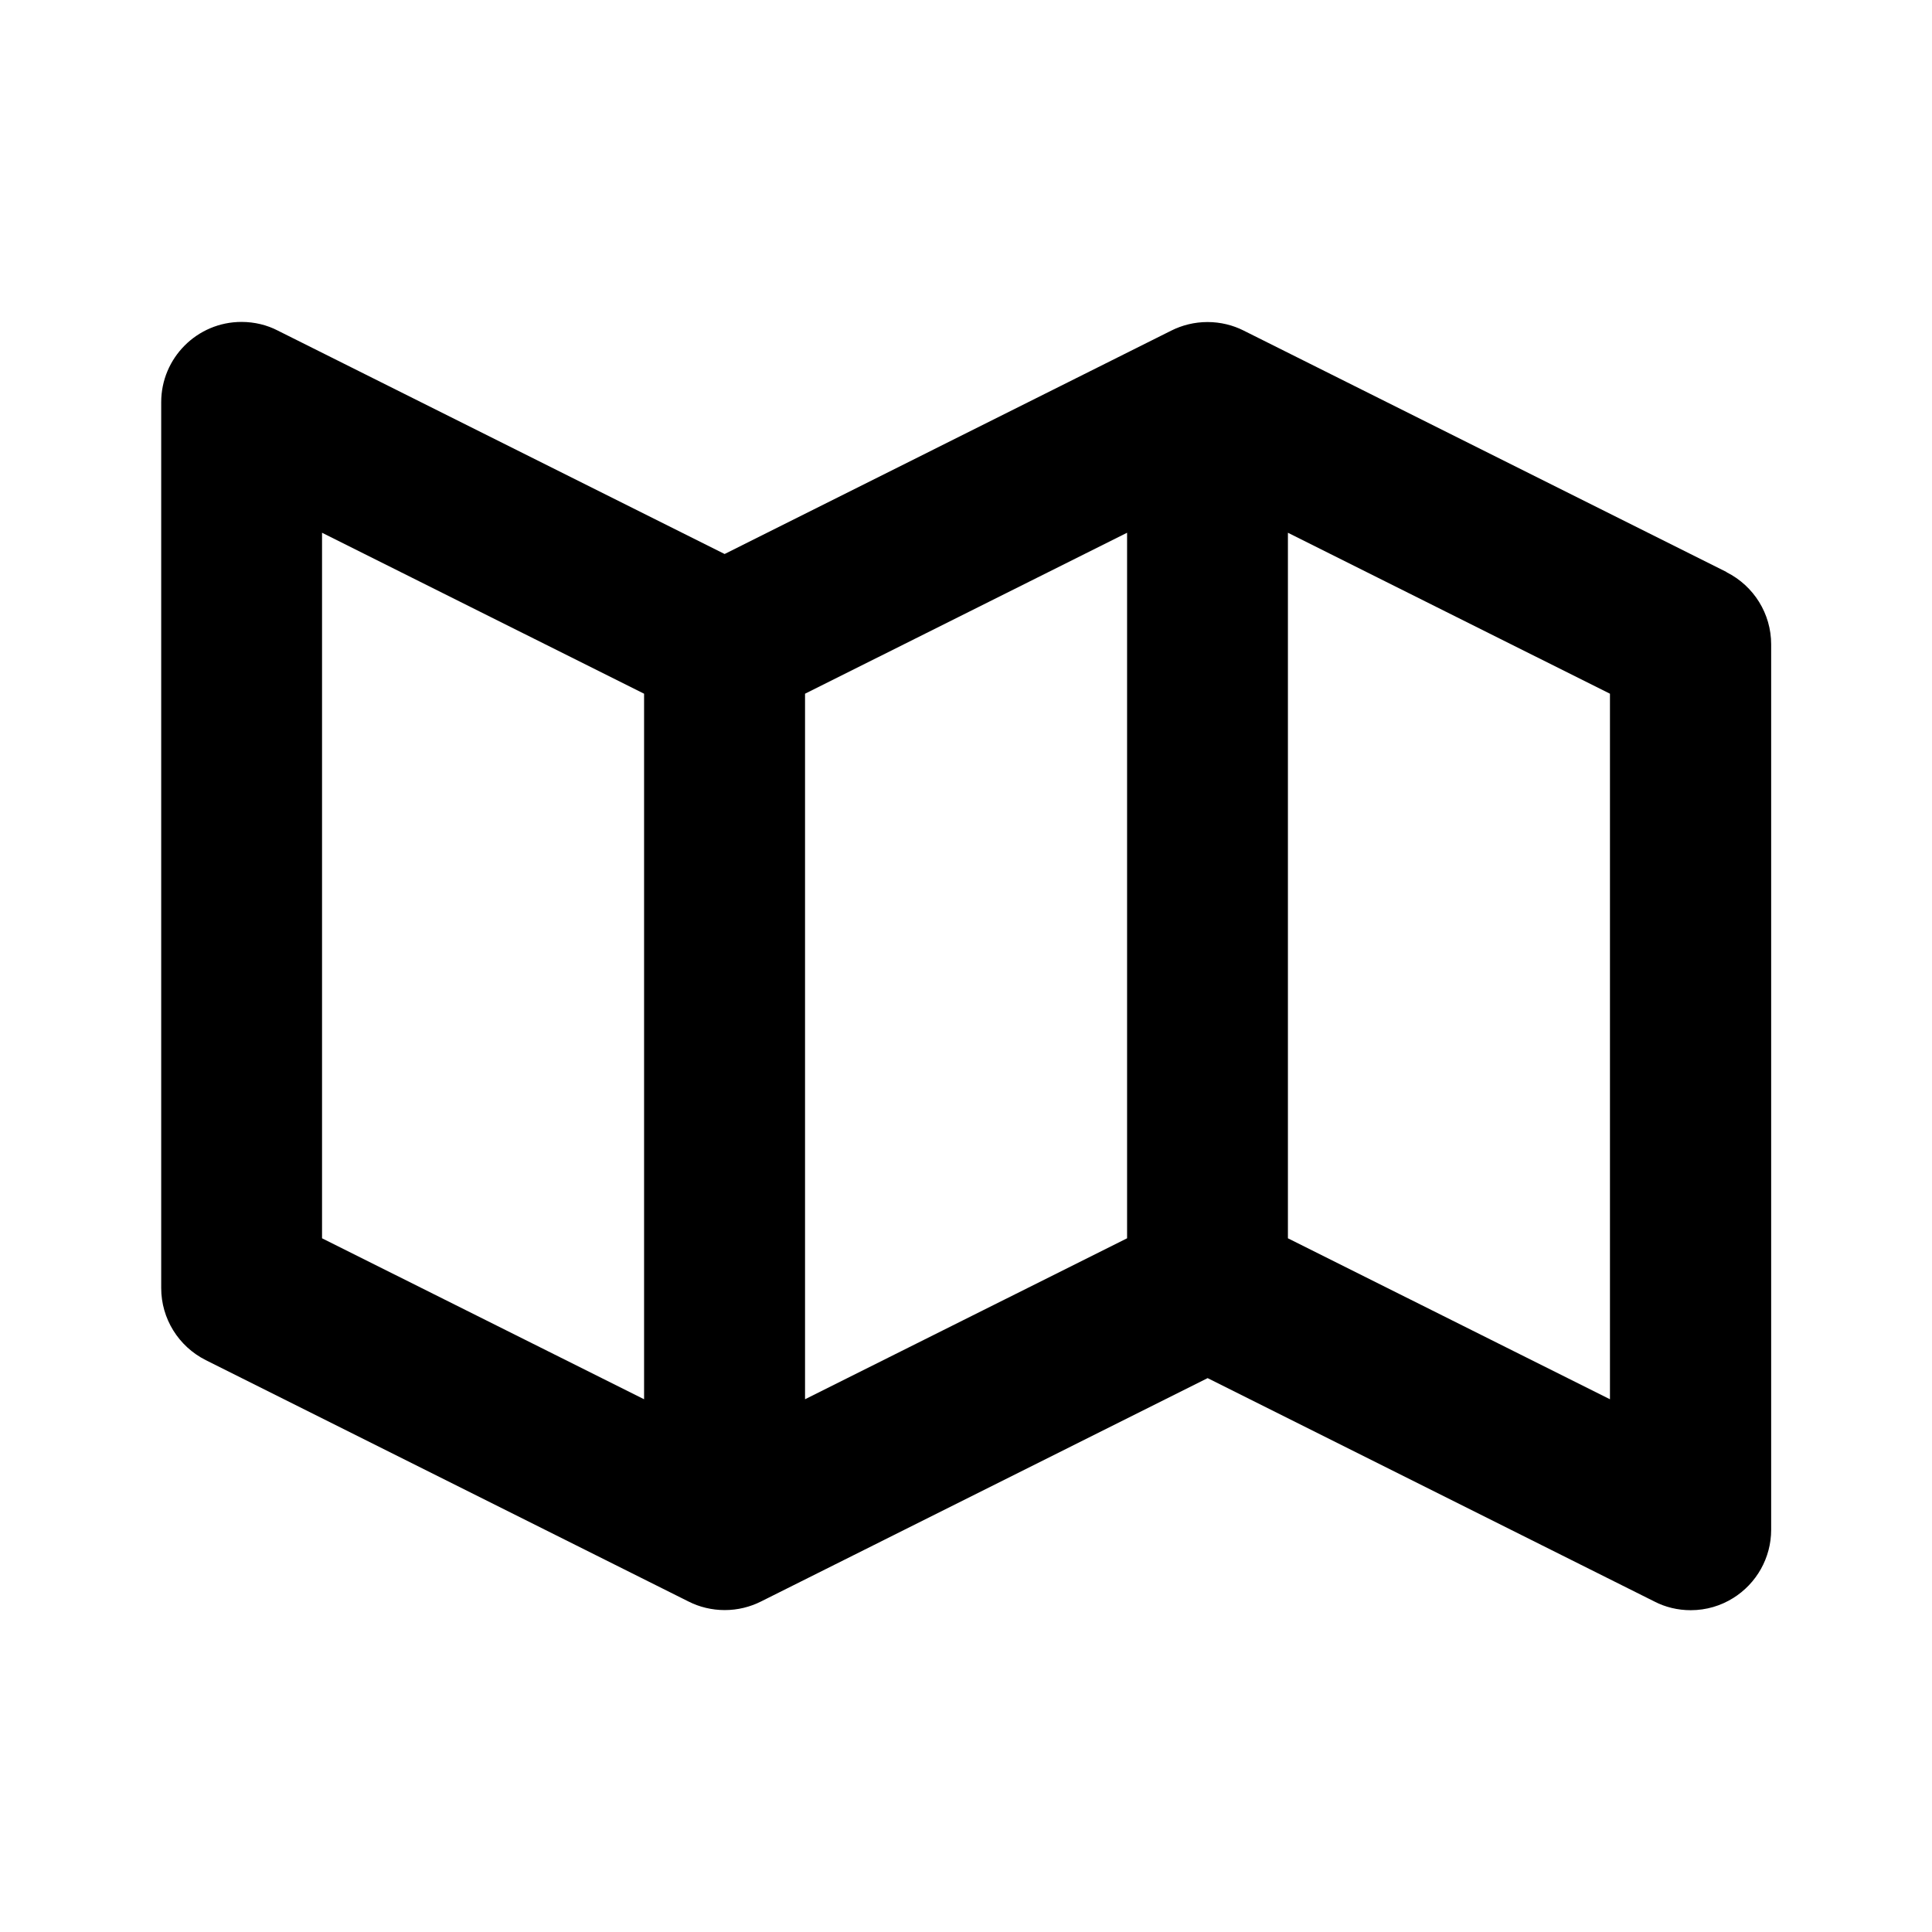
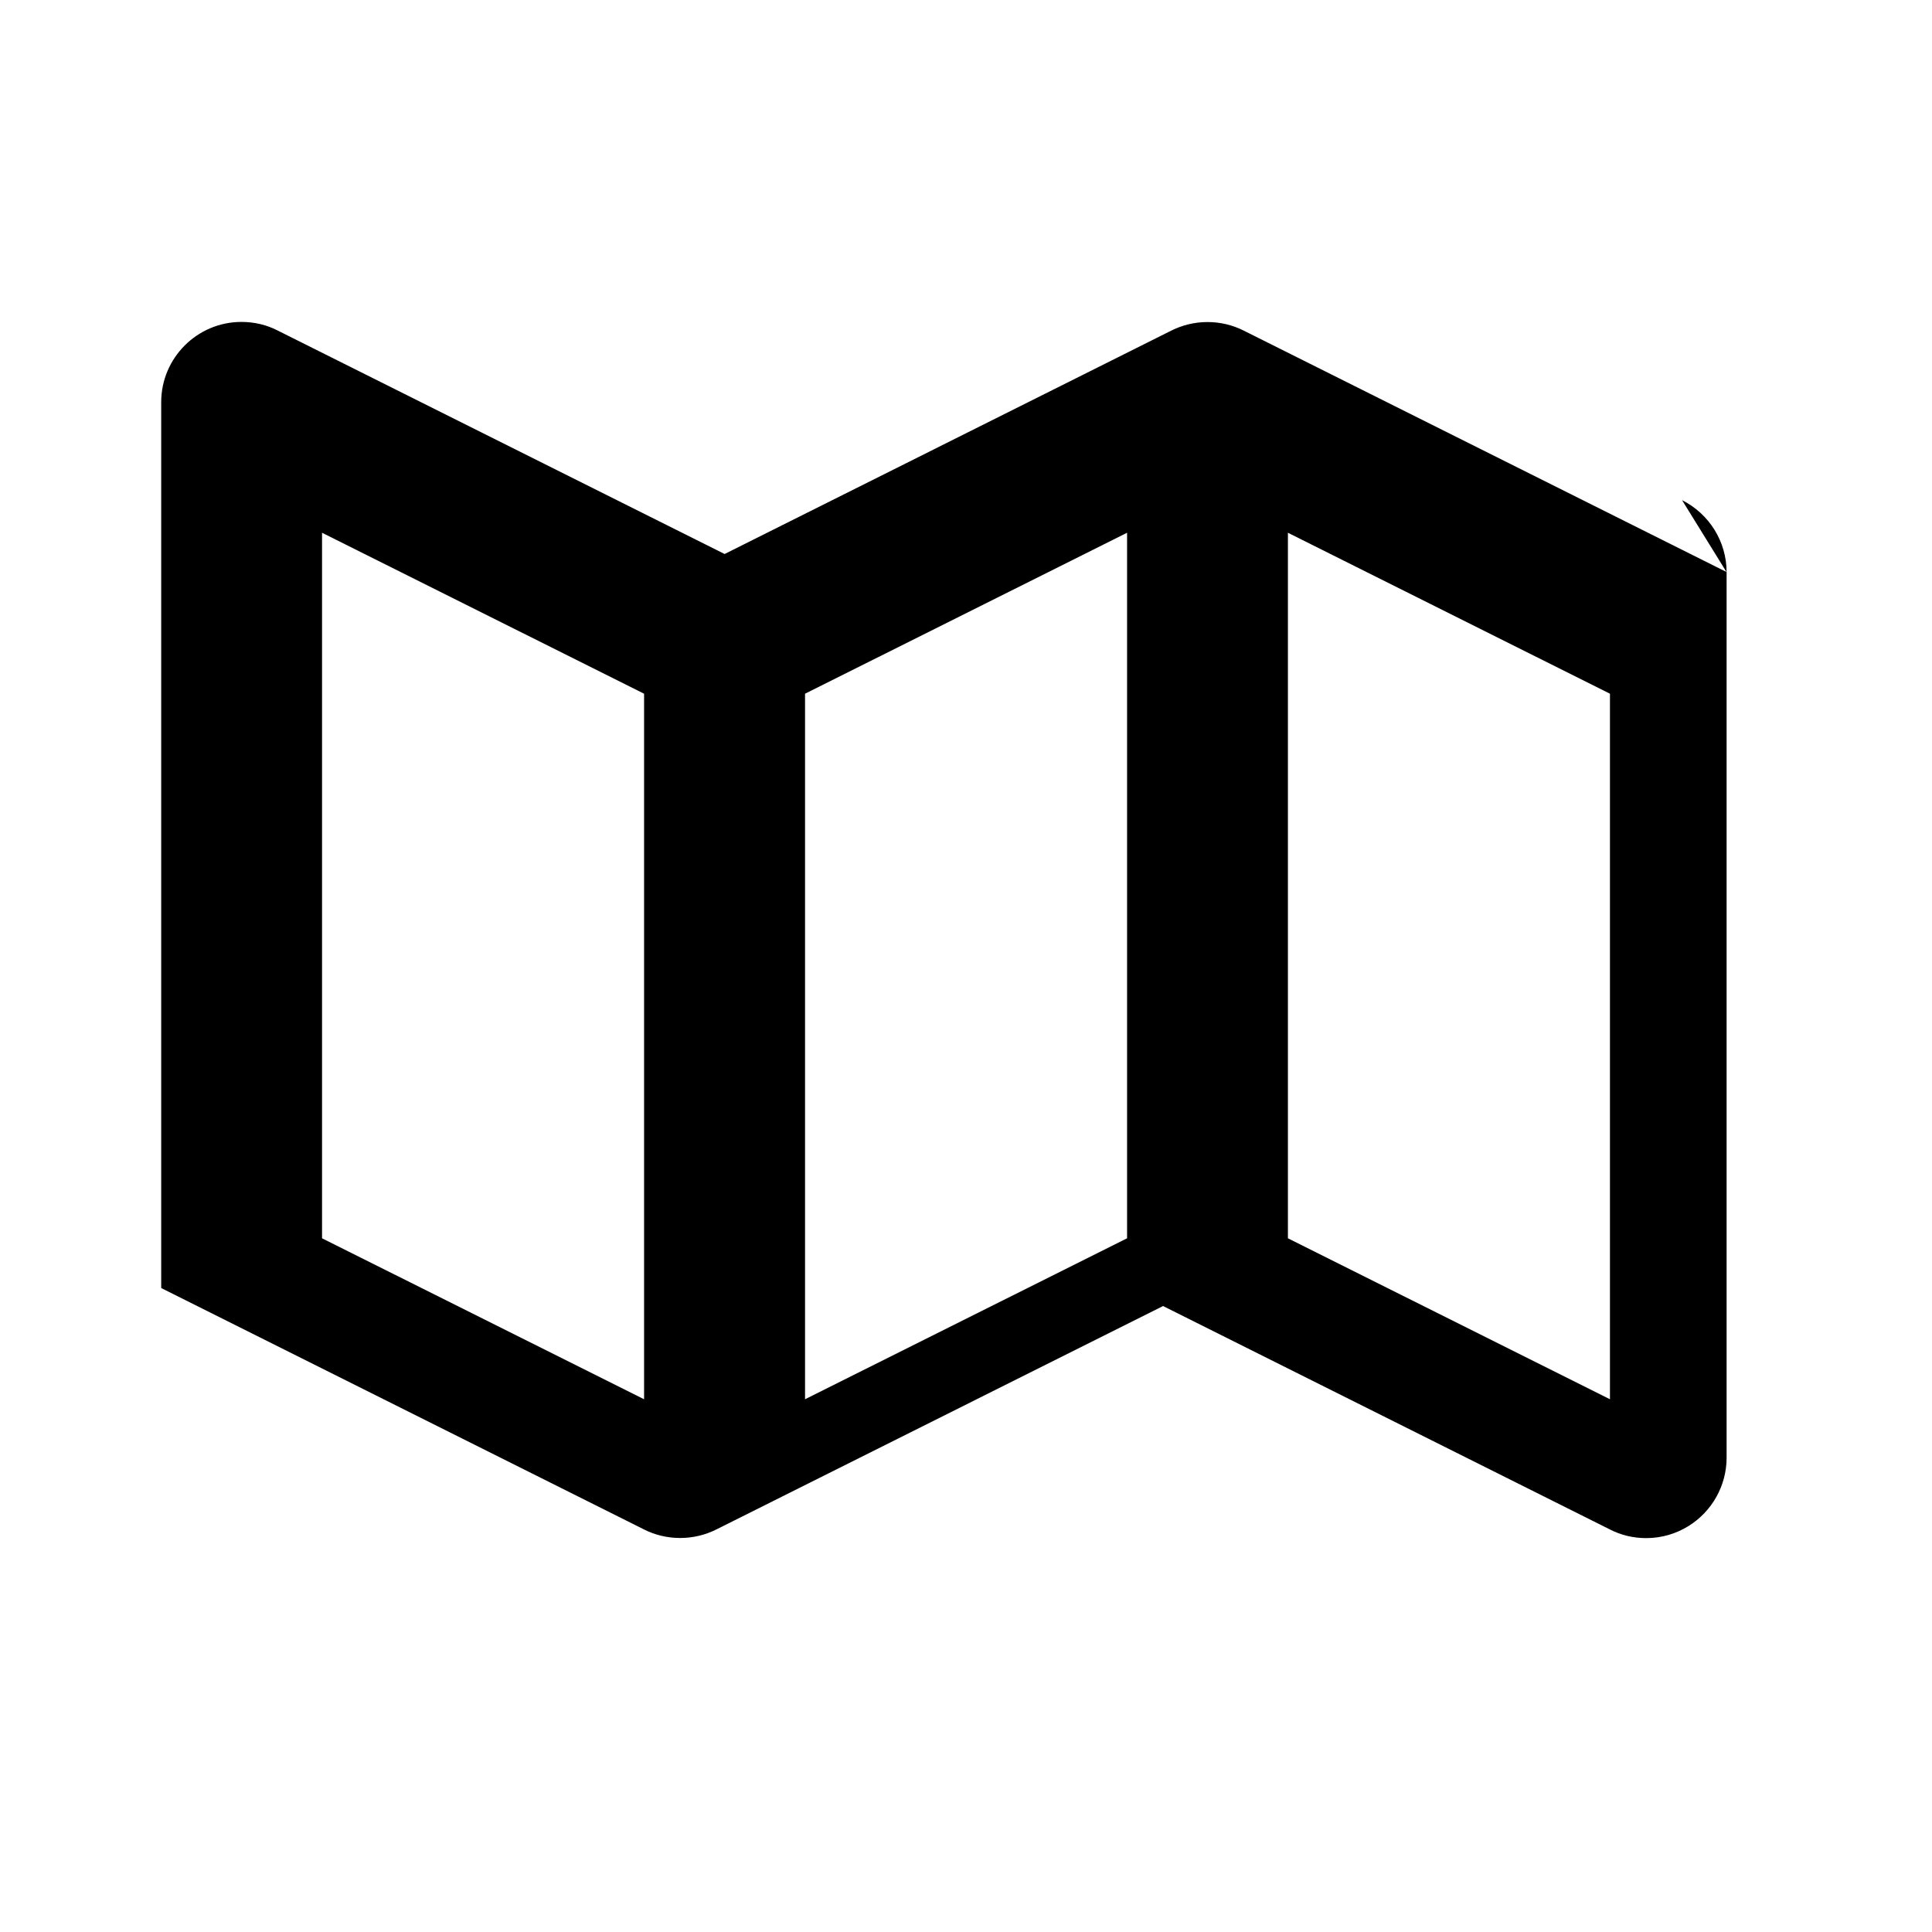
<svg xmlns="http://www.w3.org/2000/svg" version="1.1" width="16" height="16" viewBox="0 0 16 16">
  <title>bx-map-alt</title>
-   <path d="M14.298 4.737l-4-2c-0.087-0.044-0.19-0.070-0.298-0.070s-0.211 0.026-0.302 0.072l0.004-0.002-3.701 1.851-3.702-1.851c-0.087-0.045-0.19-0.071-0.299-0.071-0.367 0-0.665 0.298-0.665 0.665 0 0.001 0 0.002 0 0.003v-0 7.333c0 0.253 0.143 0.483 0.369 0.597l4 2c0.087 0.044 0.19 0.070 0.298 0.070s0.211-0.026 0.302-0.072l-0.004 0.002 3.701-1.851 3.702 1.851c0.087 0.045 0.19 0.071 0.299 0.071 0.129 0 0.25-0.037 0.352-0.101l-0.003 0.002c0.197-0.122 0.317-0.336 0.317-0.567v-7.333c0-0.253-0.143-0.483-0.369-0.597zM6.667 5.745l2.667-1.333v5.843l-2.667 1.333v-5.843zM2.667 4.412l2.667 1.333v5.843l-2.667-1.333v-5.843zM13.333 11.588l-2.667-1.333v-5.843l2.667 1.333v5.843z" />
+   <path d="M14.298 4.737l-4-2c-0.087-0.044-0.19-0.070-0.298-0.070s-0.211 0.026-0.302 0.072l0.004-0.002-3.701 1.851-3.702-1.851c-0.087-0.045-0.19-0.071-0.299-0.071-0.367 0-0.665 0.298-0.665 0.665 0 0.001 0 0.002 0 0.003v-0 7.333l4 2c0.087 0.044 0.19 0.070 0.298 0.070s0.211-0.026 0.302-0.072l-0.004 0.002 3.701-1.851 3.702 1.851c0.087 0.045 0.19 0.071 0.299 0.071 0.129 0 0.25-0.037 0.352-0.101l-0.003 0.002c0.197-0.122 0.317-0.336 0.317-0.567v-7.333c0-0.253-0.143-0.483-0.369-0.597zM6.667 5.745l2.667-1.333v5.843l-2.667 1.333v-5.843zM2.667 4.412l2.667 1.333v5.843l-2.667-1.333v-5.843zM13.333 11.588l-2.667-1.333v-5.843l2.667 1.333v5.843z" />
</svg>